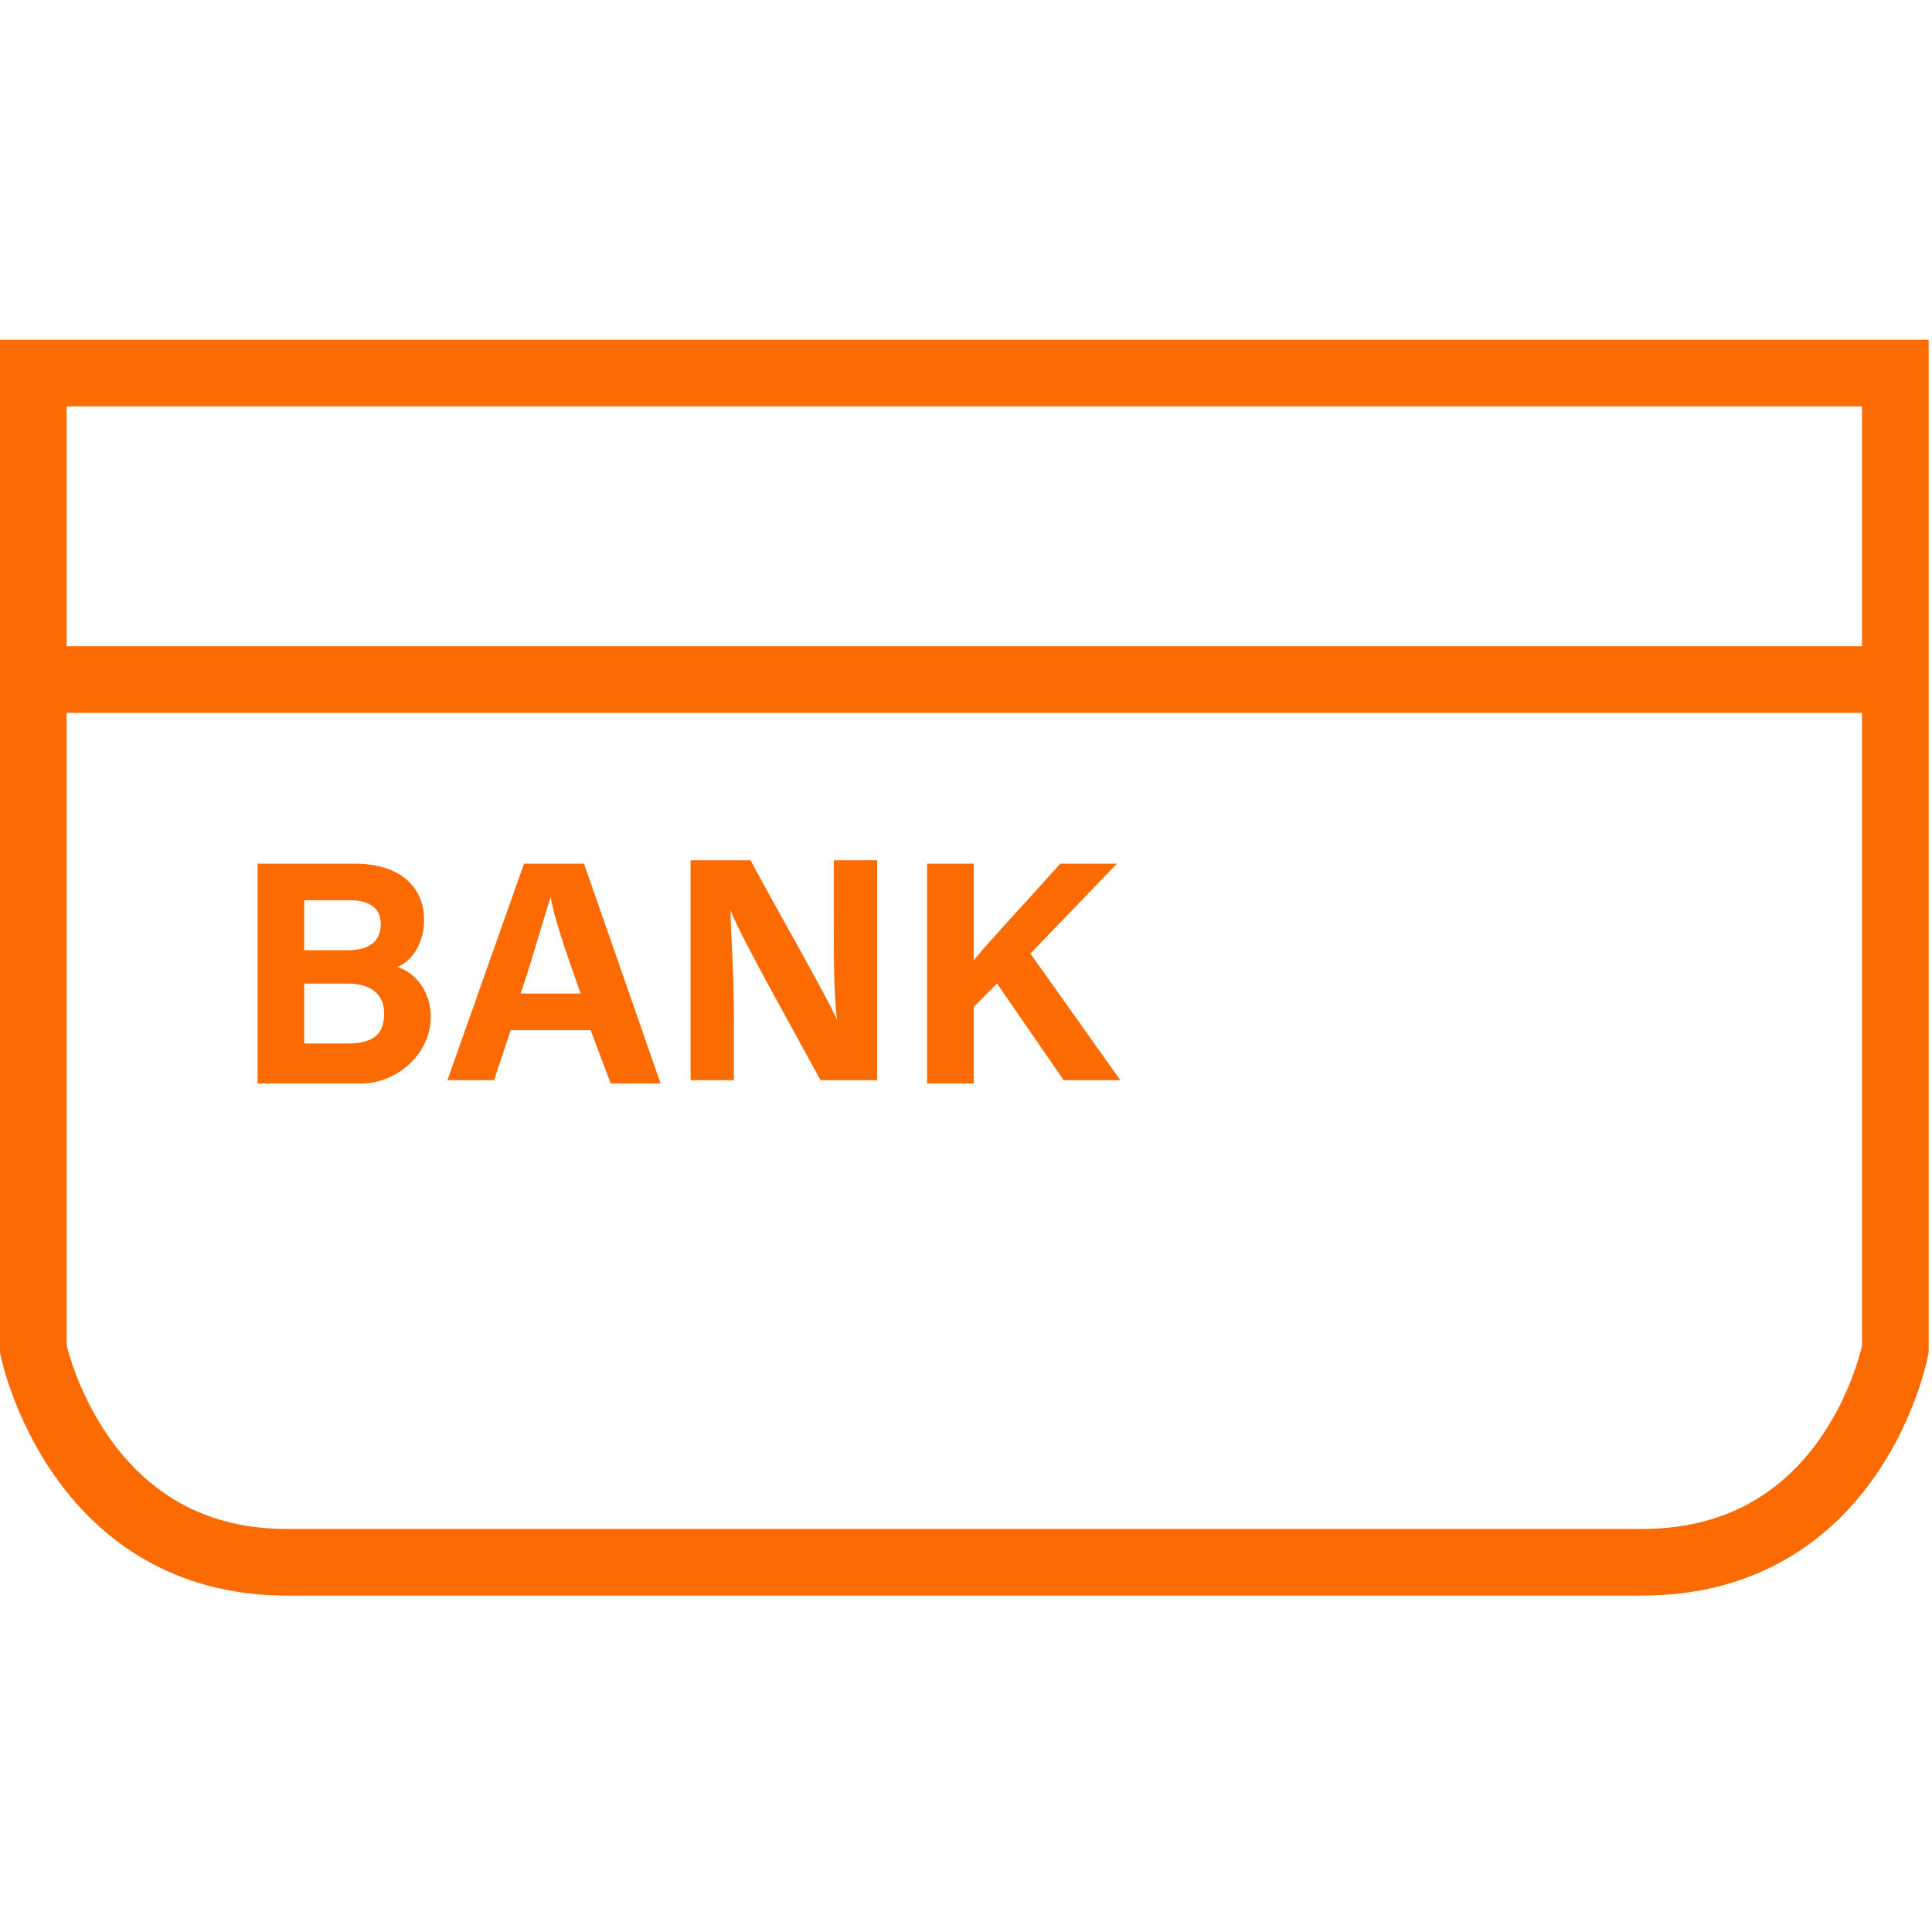
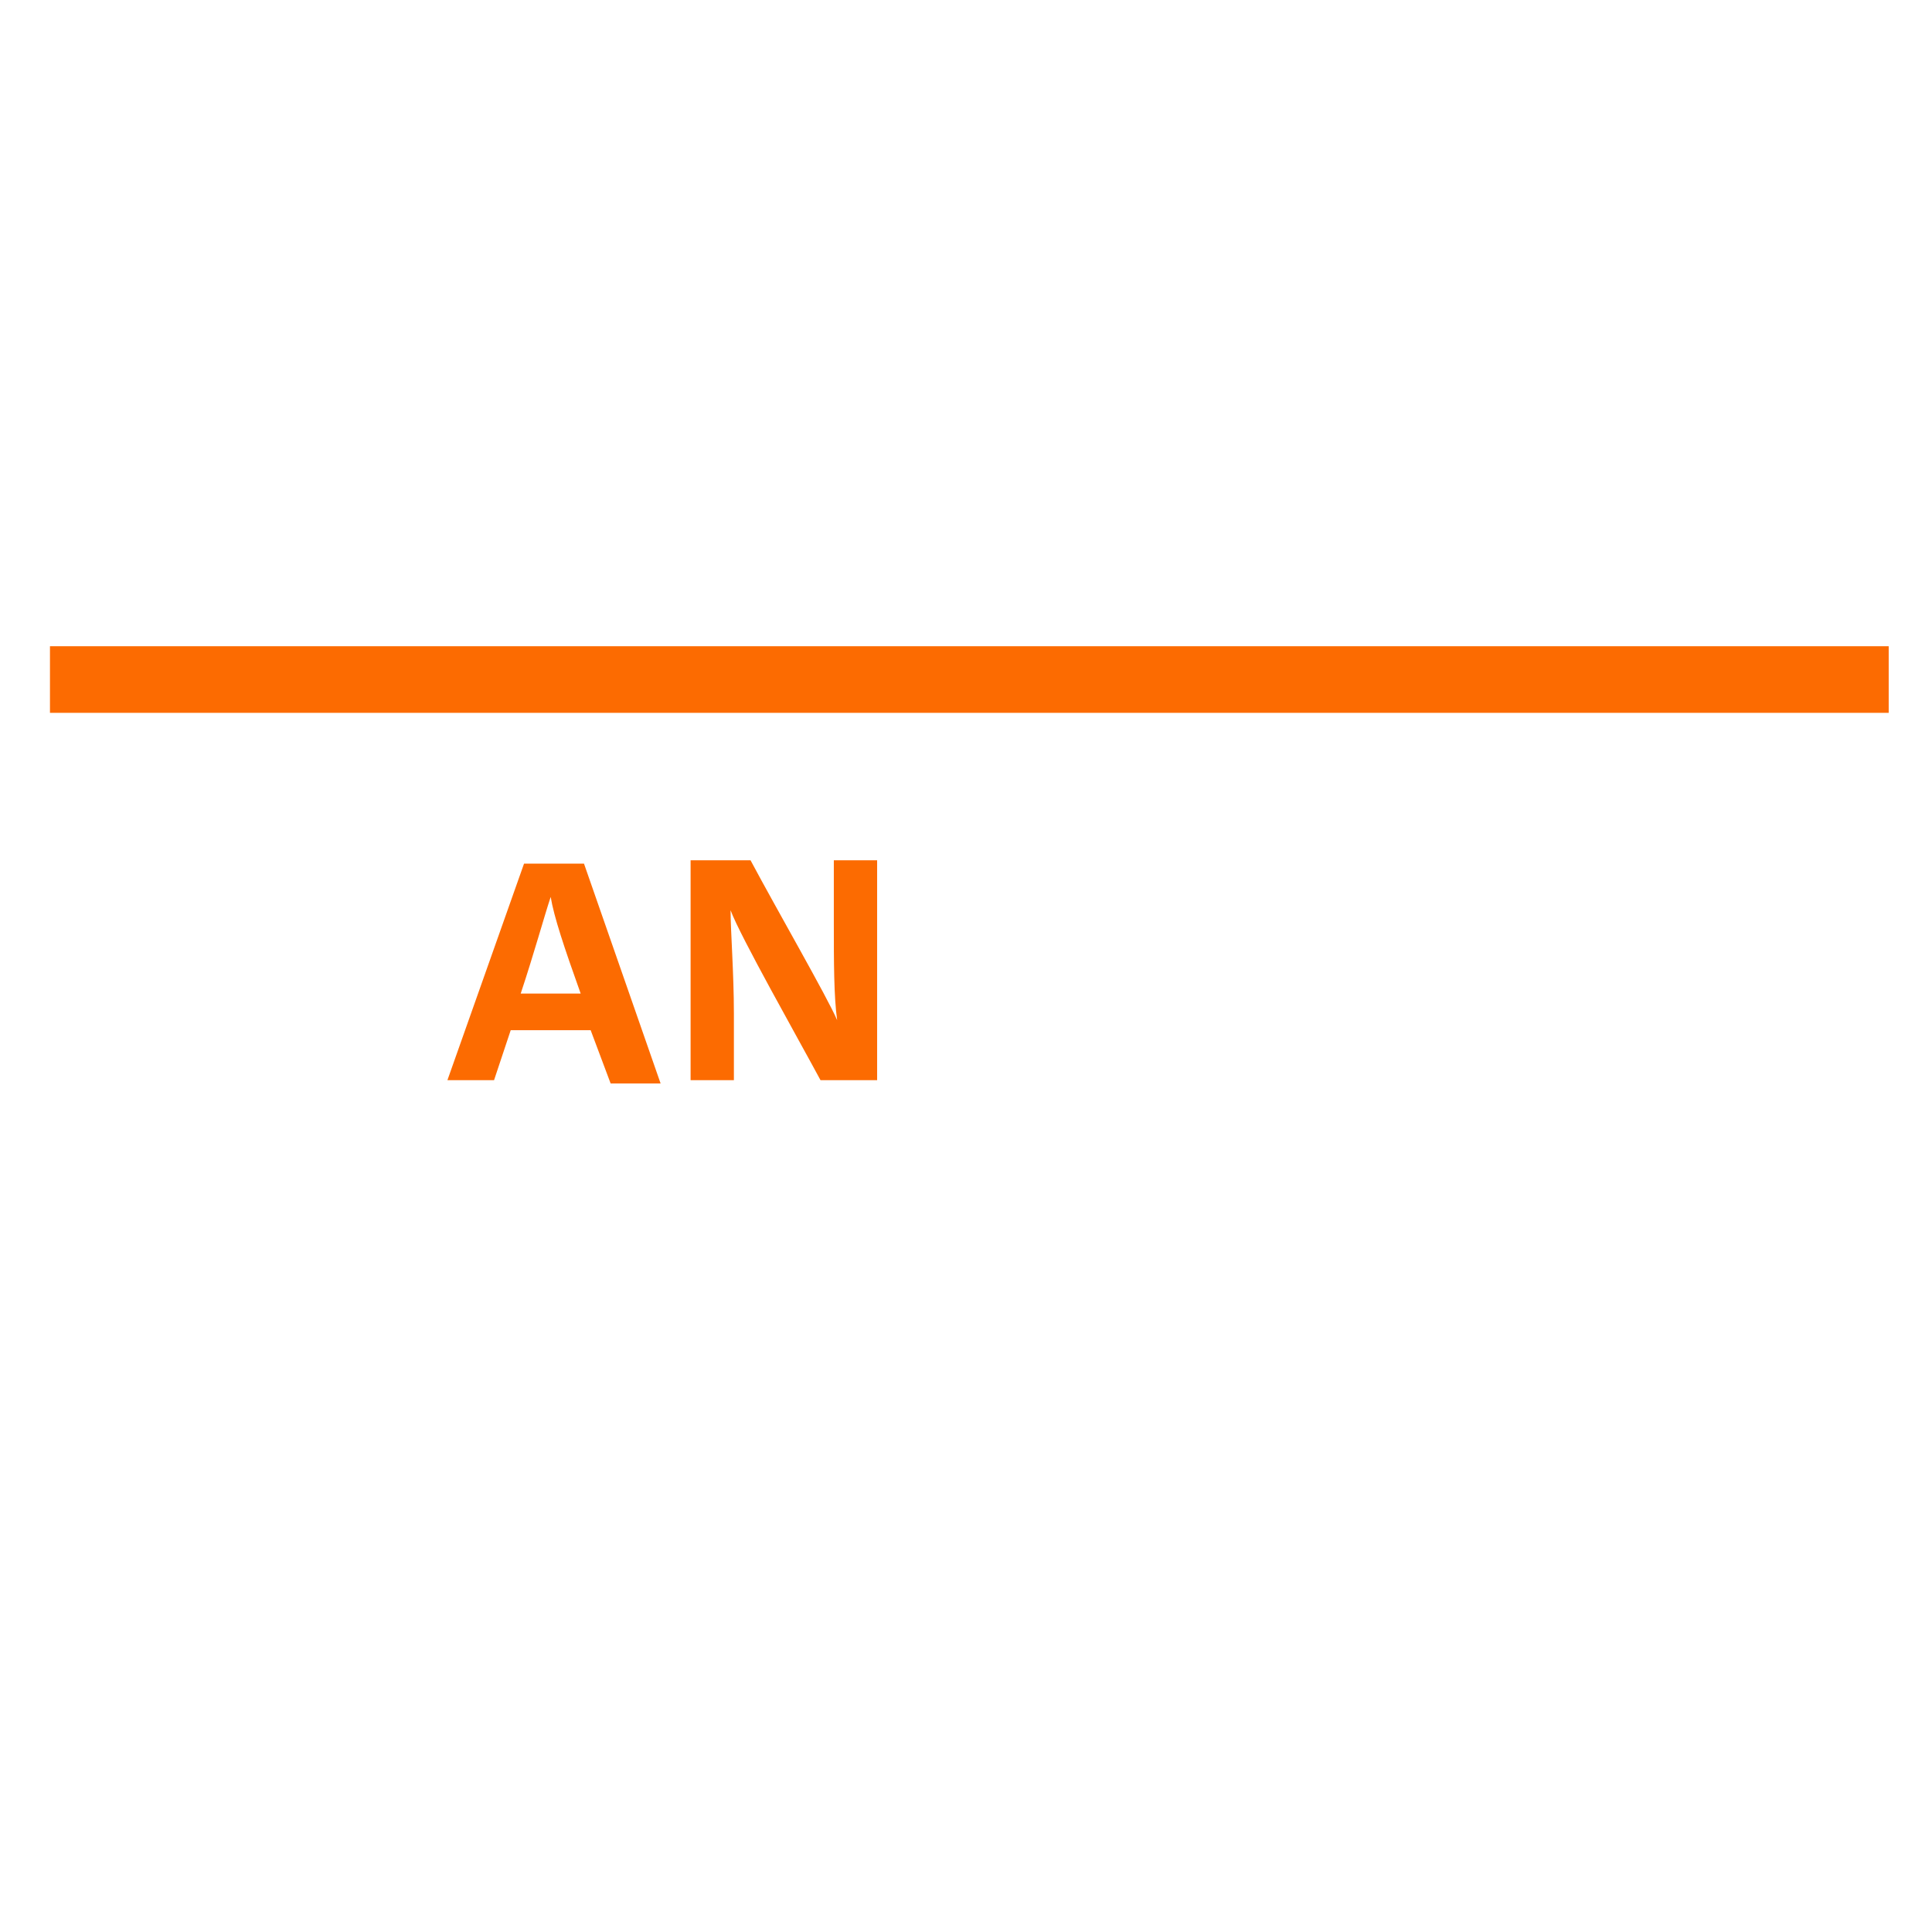
<svg xmlns="http://www.w3.org/2000/svg" version="1.1" id="レイヤー_1" x="0px" y="0px" viewBox="0 0 58 58" style="enable-background:new 0 0 58 58;" xml:space="preserve">
  <style type="text/css">
	.st0{fill:none;stroke:#FC6B01;stroke-width:2;stroke-miterlimit:10;}
	.st1{fill:#FC6B01;}
</style>
  <g transform="translate(1 1)">
-     <path class="st0" d="M31.8,10.2H0v29.3c0,0,1.3,6.4,7.6,6.4h40.7c6.4,0,7.6-6.4,7.6-6.4V10.2H31.8z" />
    <line class="st0" x1="0.5" y1="19.4" x2="55.7" y2="19.4" />
    <g transform="translate(6.732 14.727)">
-       <path class="st1" d="M0,10.2h2.9C4.4,10.2,5,11,5,11.9c0,0.6-0.3,1.2-0.8,1.4c0.6,0.2,1,0.8,1,1.5c0,1.1-1,2-2.1,2    c-0.1,0-0.1,0-0.2,0H0V10.2z M2.7,12.8c0.7,0,1-0.3,1-0.8c0-0.5-0.4-0.7-0.9-0.7H1.4v1.5H2.7z M1.4,15.6h1.3    c0.8,0,1.1-0.3,1.1-0.9c0-0.5-0.3-0.9-1.1-0.9H1.4L1.4,15.6z" />
      <path class="st1" d="M7.6,15.2l-0.5,1.5H5.7L8,10.2h1.8l2.3,6.6h-1.5L10,15.2H7.6z M9.7,14.1c-0.5-1.4-0.8-2.3-0.9-2.9h0    c-0.2,0.6-0.5,1.7-0.9,2.9H9.7z" />
      <path class="st1" d="M13,16.7v-6.6h1.8c0.8,1.5,2.3,4.1,2.6,4.8h0c-0.1-0.7-0.1-1.8-0.1-2.9v-1.9h1.3v6.6h-1.7    c-0.7-1.3-2.4-4.3-2.7-5.1h0c0,0.6,0.1,1.9,0.1,3.1v2L13,16.7z" />
-       <path class="st1" d="M20.1,10.2h1.4v2.9c0.4-0.5,1.8-2,2.6-2.9h1.7l-2.6,2.7l2.7,3.8h-1.7l-2-2.9l-0.7,0.7v2.3h-1.4L20.1,10.2z" />
    </g>
  </g>
</svg>